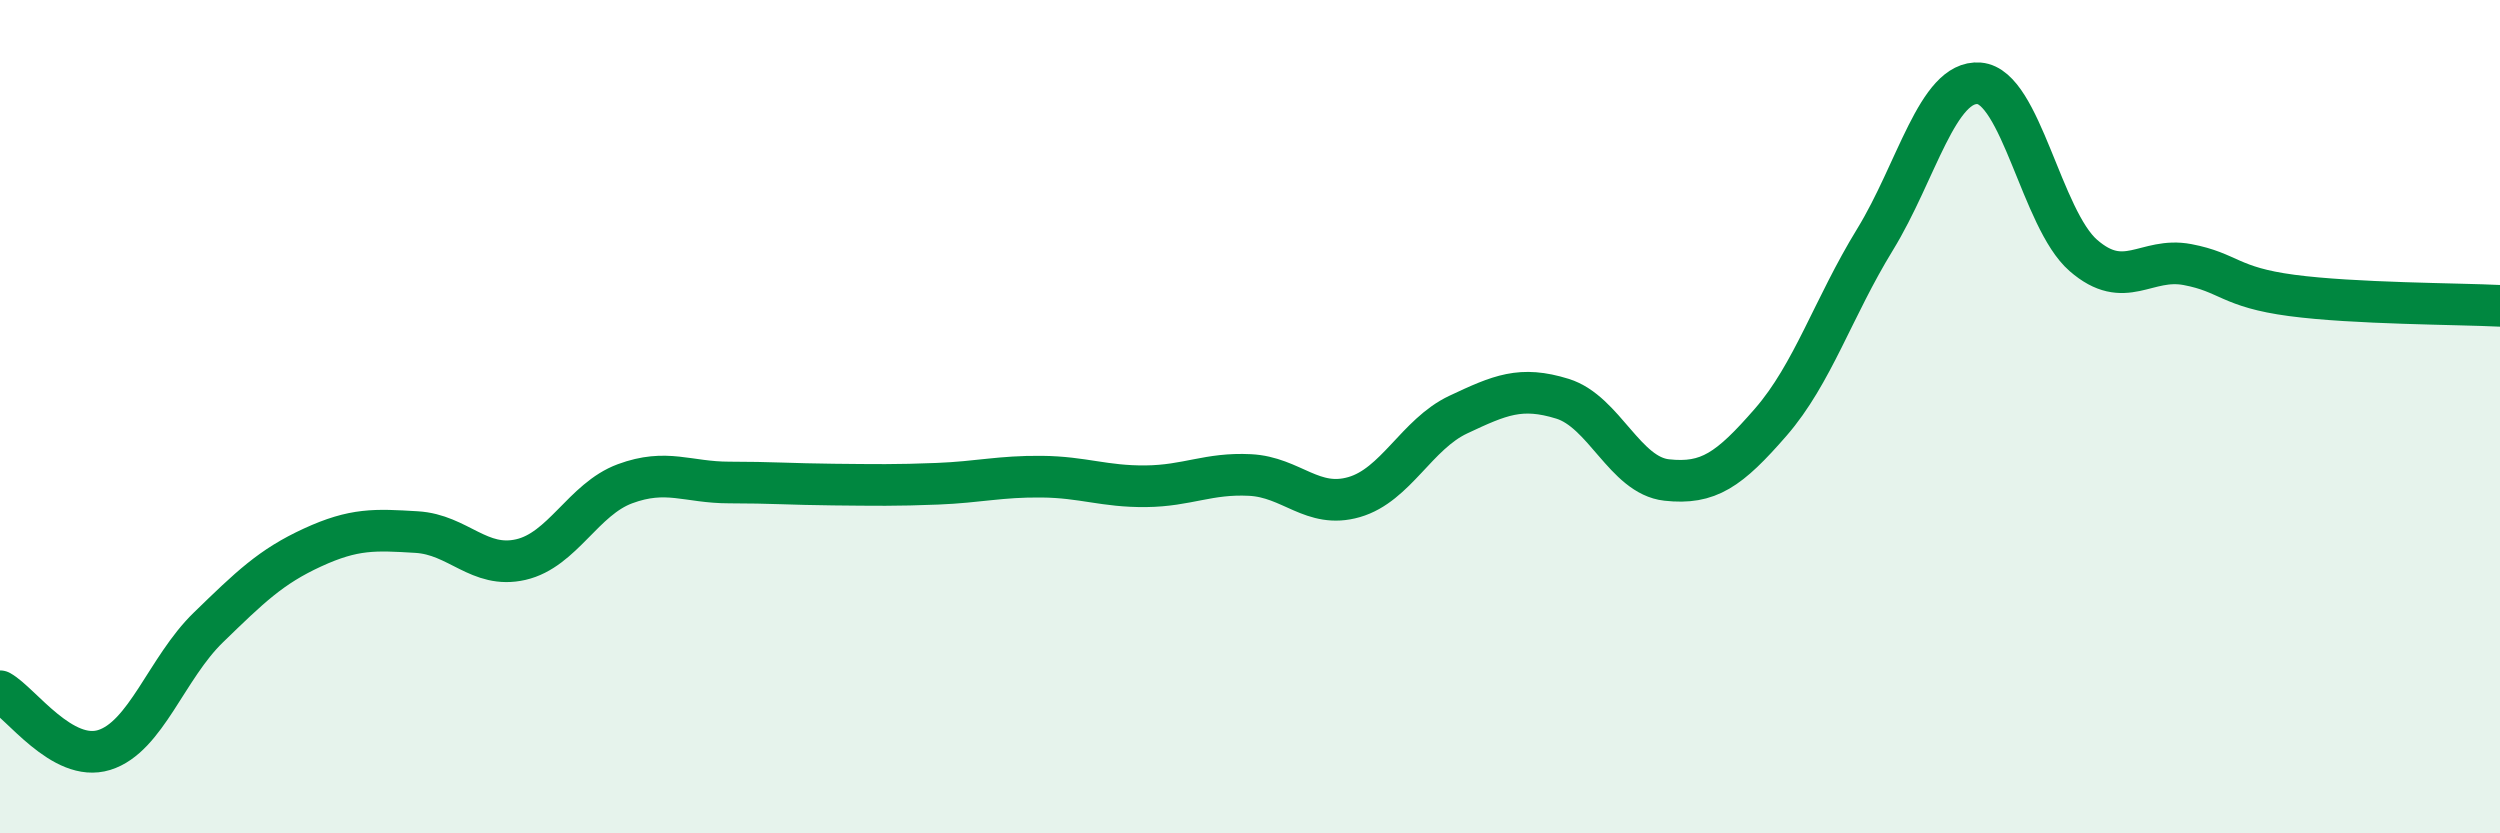
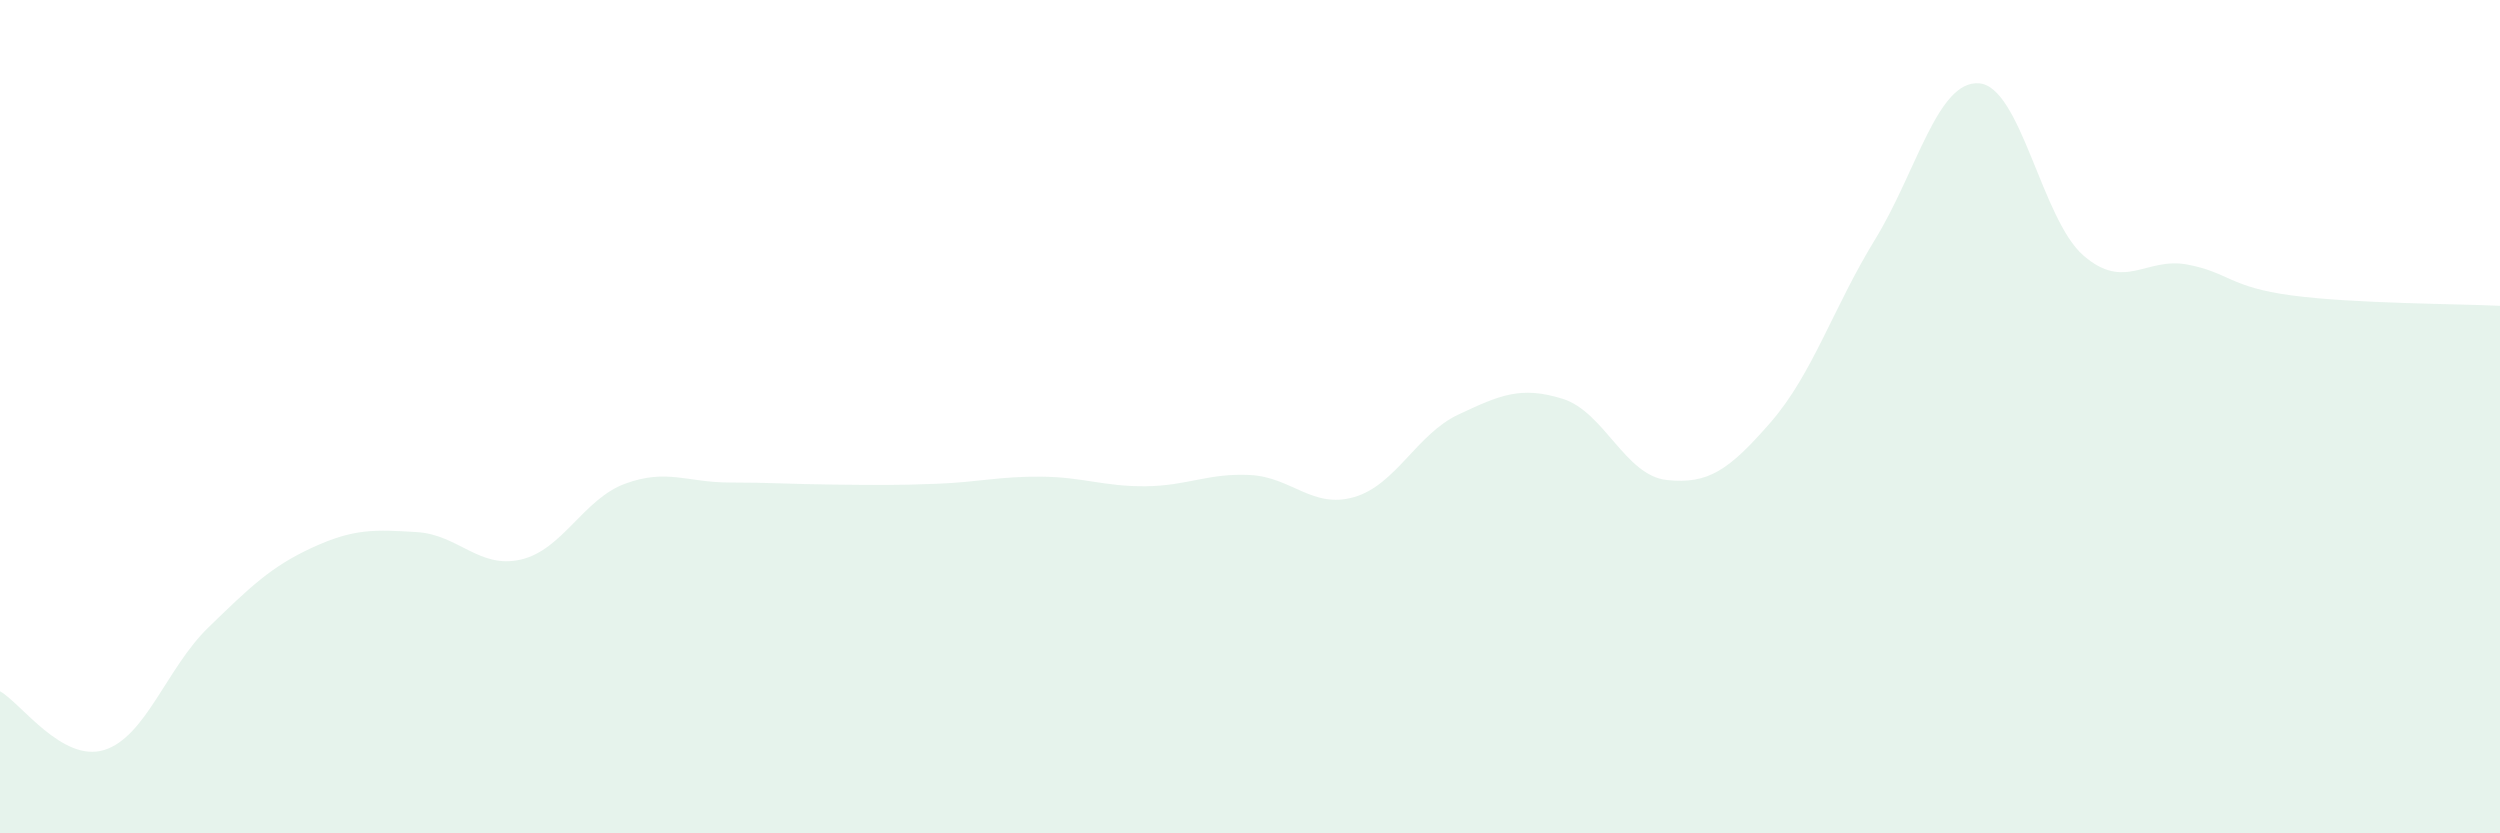
<svg xmlns="http://www.w3.org/2000/svg" width="60" height="20" viewBox="0 0 60 20">
  <path d="M 0,16.59 C 0.5,16.87 1.5,18.31 2.5,18 C 3.5,17.69 4,16.03 5,15.06 C 6,14.09 6.5,13.6 7.5,13.14 C 8.5,12.68 9,12.71 10,12.77 C 11,12.83 11.5,13.66 12.5,13.43 C 13.5,13.2 14,11.98 15,11.61 C 16,11.24 16.5,11.58 17.5,11.58 C 18.5,11.58 19,11.62 20,11.63 C 21,11.64 21.5,11.65 22.5,11.61 C 23.5,11.57 24,11.43 25,11.44 C 26,11.45 26.5,11.68 27.5,11.67 C 28.5,11.66 29,11.35 30,11.4 C 31,11.45 31.5,12.22 32.5,11.93 C 33.5,11.64 34,10.42 35,9.95 C 36,9.48 36.5,9.26 37.5,9.57 C 38.5,9.88 39,11.41 40,11.52 C 41,11.63 41.5,11.28 42.5,10.13 C 43.5,8.98 44,7.38 45,5.75 C 46,4.12 46.5,1.92 47.5,2 C 48.5,2.08 49,5.26 50,6.13 C 51,7 51.5,6.16 52.5,6.35 C 53.5,6.54 53.5,6.89 55,7.09 C 56.5,7.29 59,7.29 60,7.34L60 20L0 20Z" fill="#008740" opacity="0.1" stroke-linecap="round" stroke-linejoin="round" />
-   <path d="M 0,16.59 C 0.5,16.87 1.5,18.31 2.5,18 C 3.5,17.69 4,16.03 5,15.06 C 6,14.09 6.5,13.6 7.5,13.14 C 8.5,12.68 9,12.71 10,12.77 C 11,12.83 11.5,13.66 12.5,13.43 C 13.5,13.2 14,11.98 15,11.61 C 16,11.24 16.5,11.58 17.5,11.58 C 18.5,11.58 19,11.62 20,11.63 C 21,11.64 21.5,11.65 22.5,11.61 C 23.5,11.57 24,11.43 25,11.44 C 26,11.45 26.5,11.68 27.5,11.67 C 28.5,11.66 29,11.35 30,11.4 C 31,11.45 31.5,12.22 32.5,11.93 C 33.5,11.64 34,10.42 35,9.95 C 36,9.48 36.5,9.26 37.5,9.57 C 38.5,9.88 39,11.41 40,11.52 C 41,11.63 41.5,11.28 42.5,10.13 C 43.5,8.98 44,7.38 45,5.75 C 46,4.12 46.5,1.92 47.5,2 C 48.5,2.08 49,5.26 50,6.13 C 51,7 51.5,6.16 52.5,6.35 C 53.5,6.54 53.5,6.89 55,7.09 C 56.5,7.29 59,7.29 60,7.34" stroke="#008740" stroke-width="1" fill="none" stroke-linecap="round" stroke-linejoin="round" />
</svg>